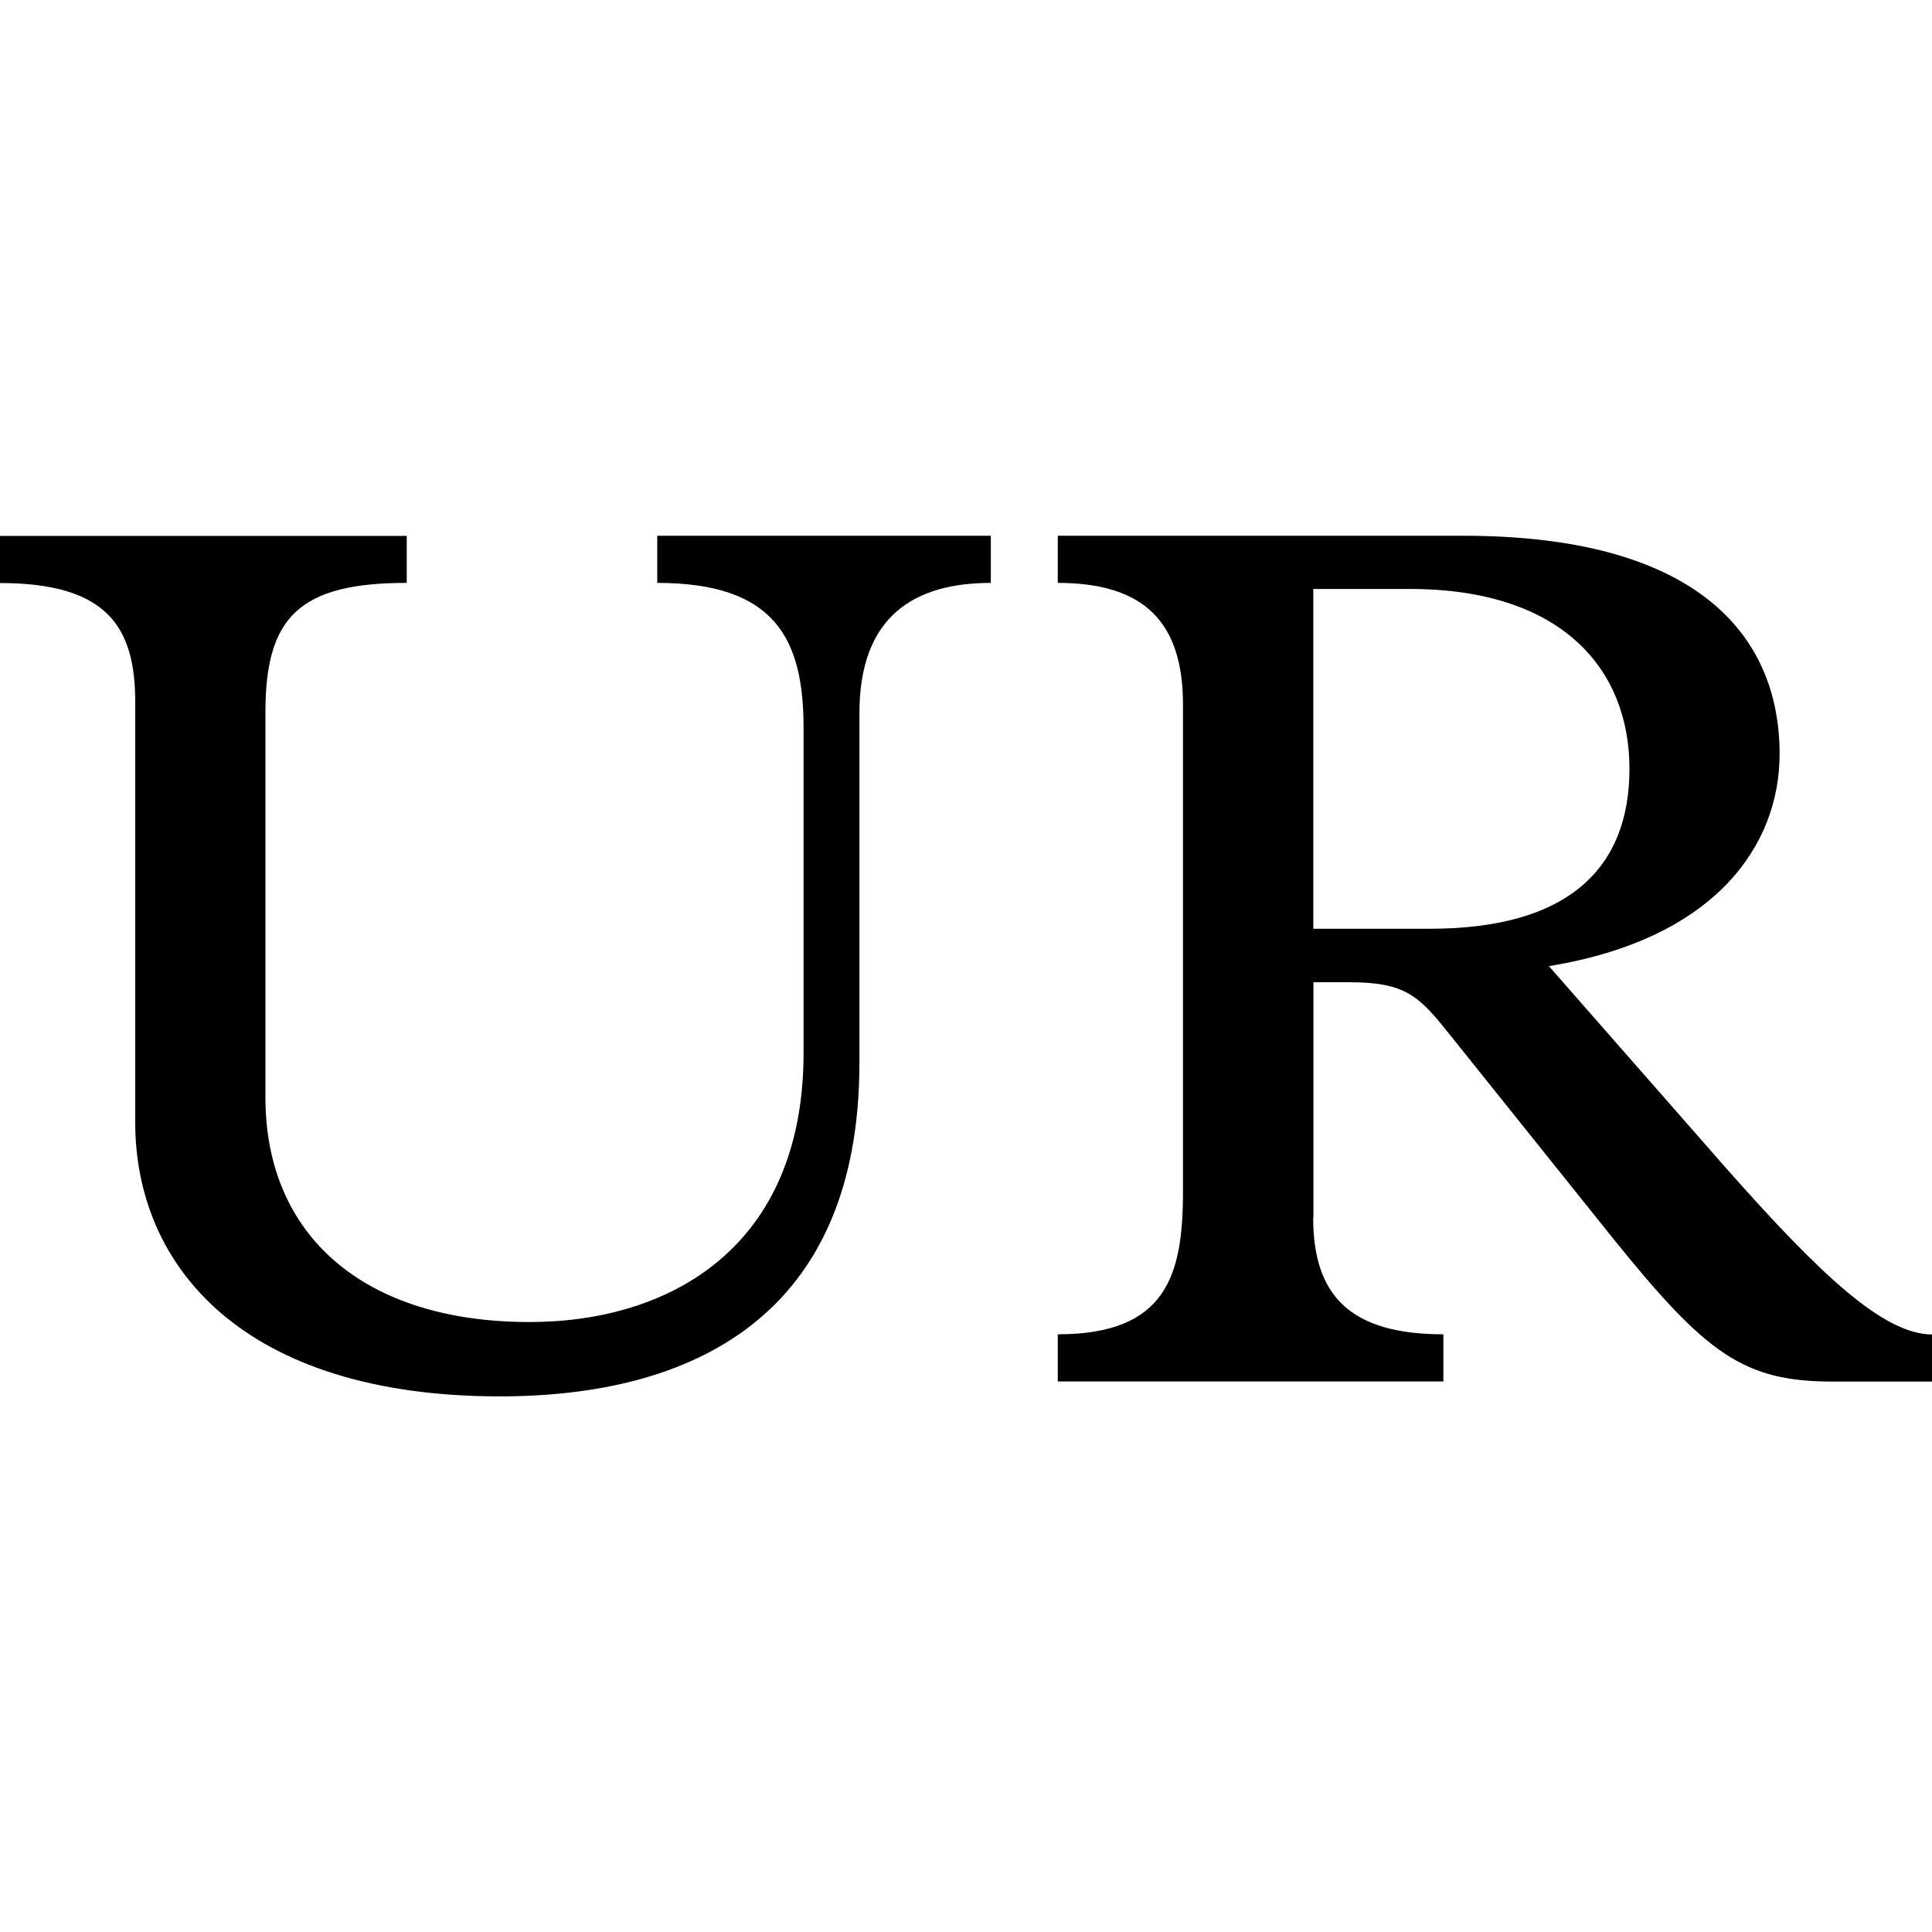
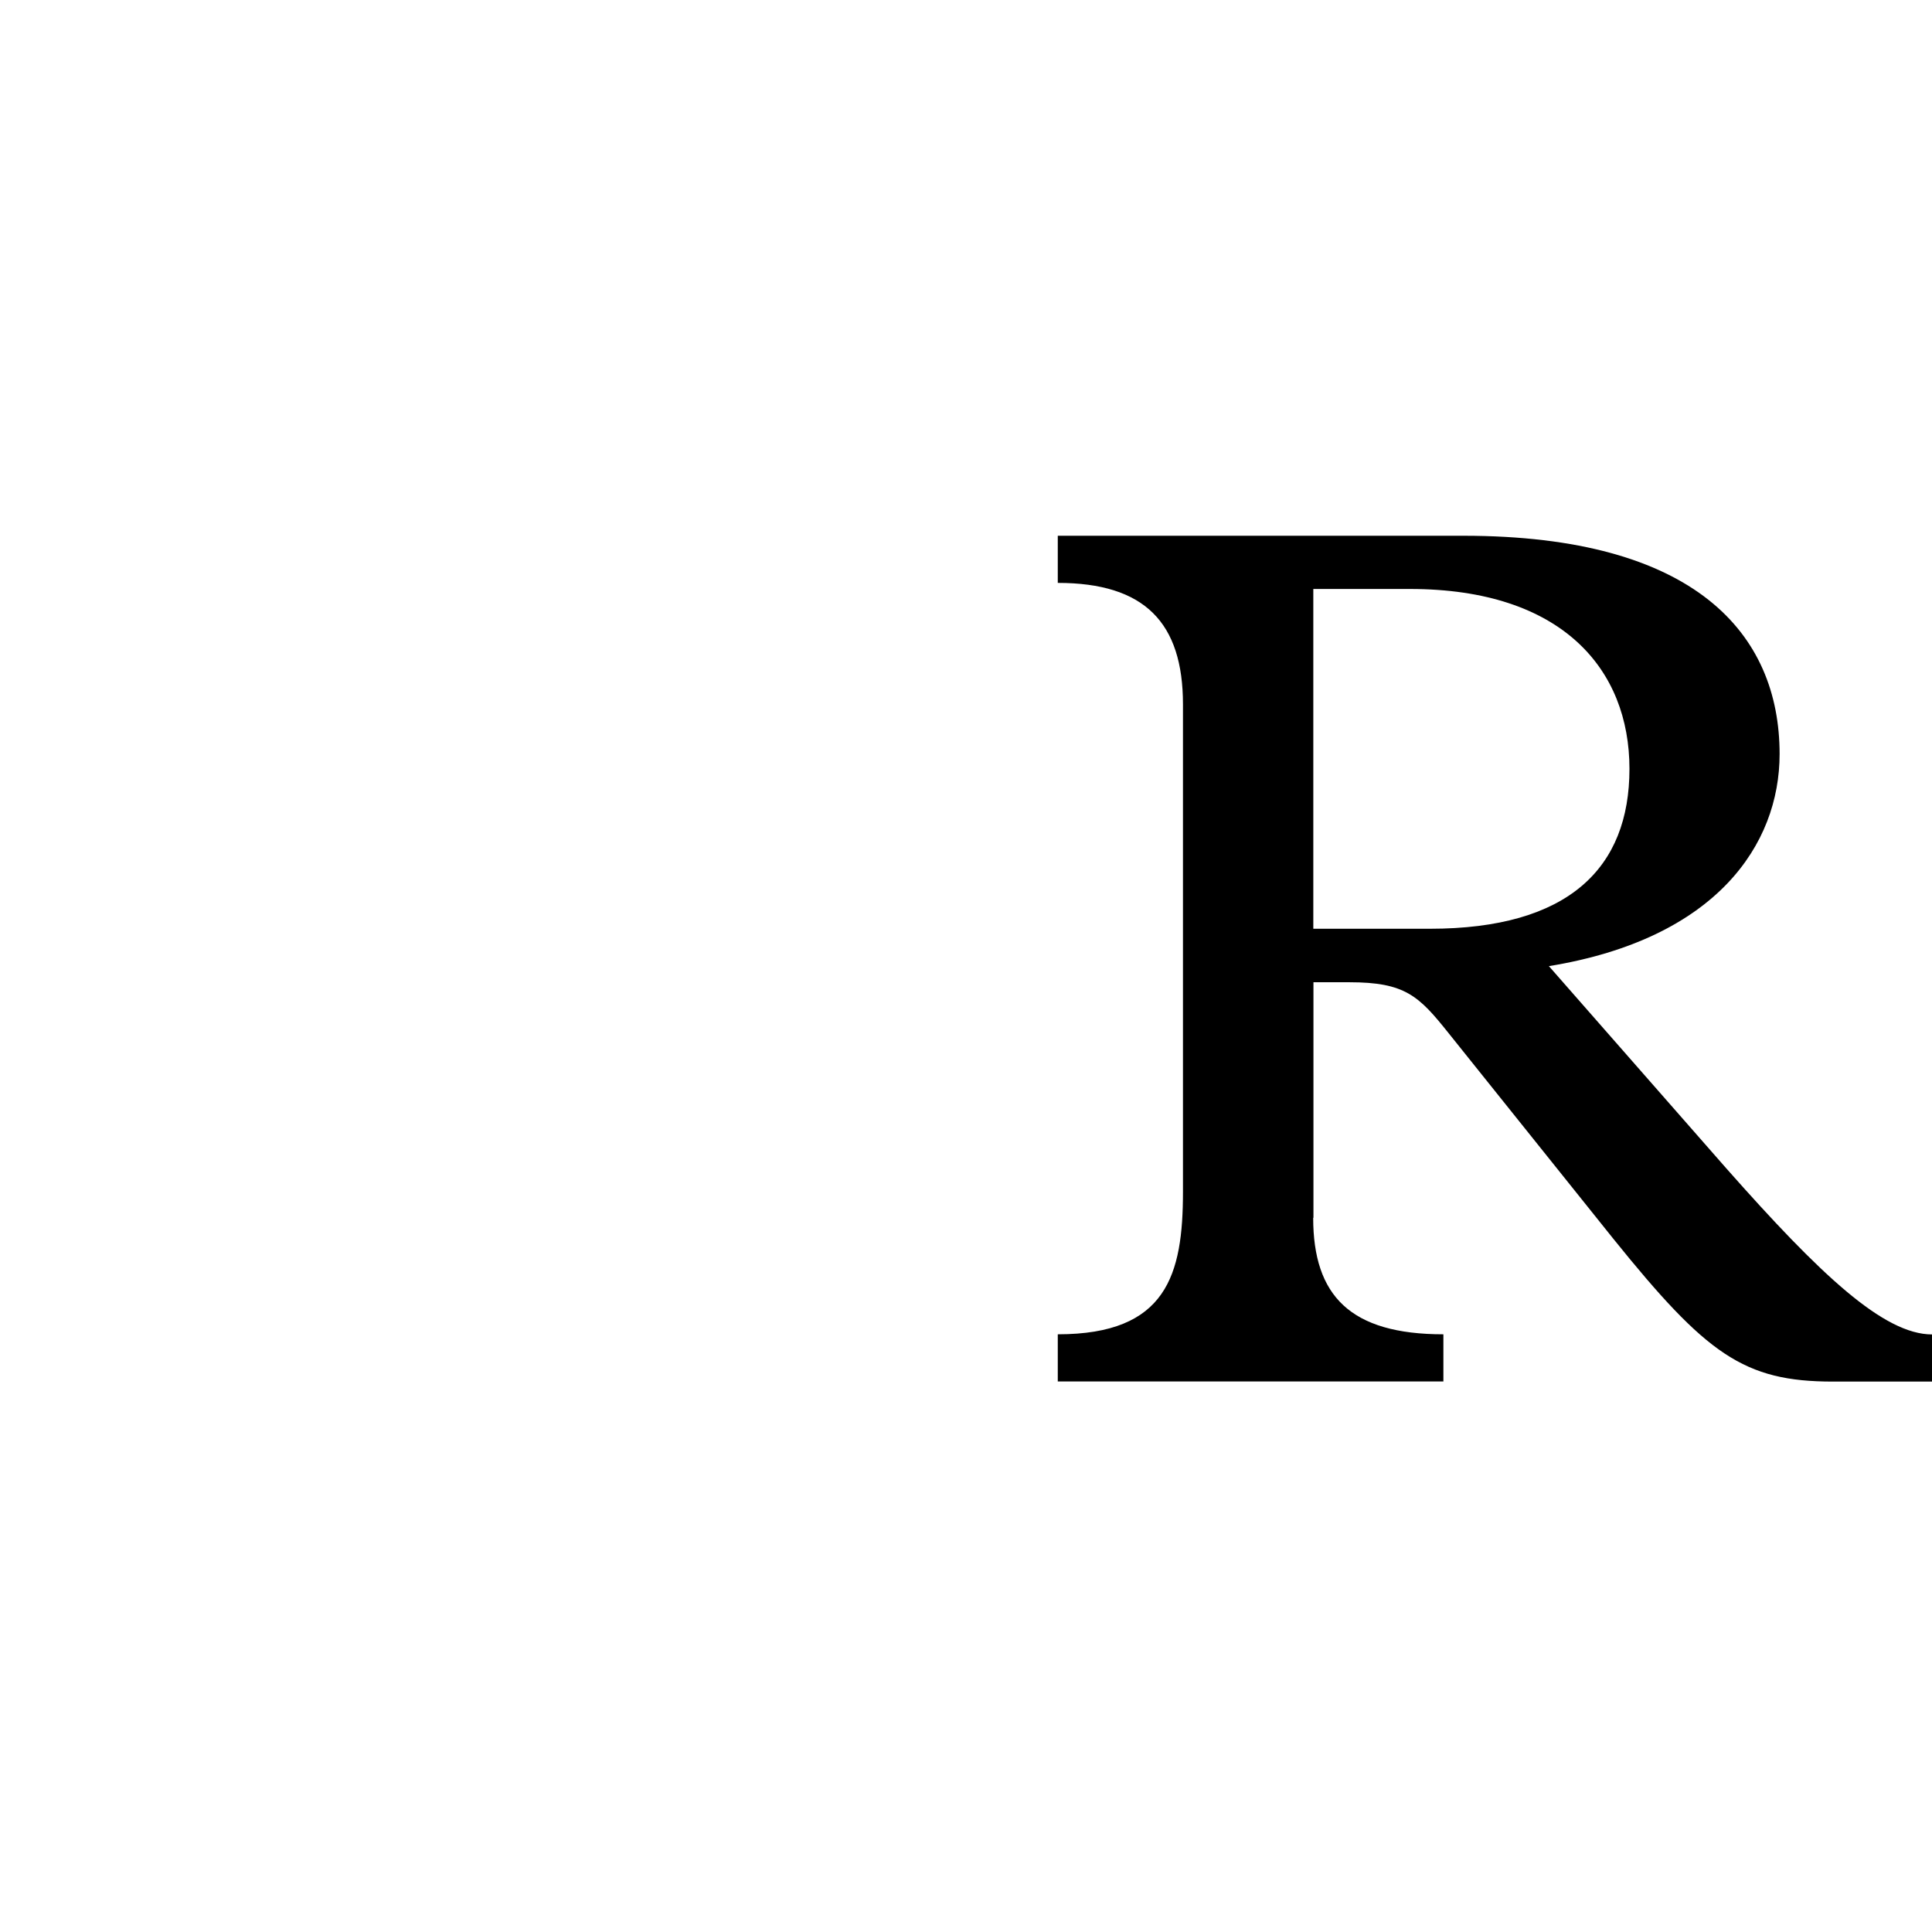
<svg xmlns="http://www.w3.org/2000/svg" id="Layer_1" data-name="Layer 1" viewBox="0 0 146.3 146.3">
  <defs>
    <style>
      .cls-1 {
        stroke-width: 0px;
      }
    </style>
  </defs>
-   <path class="cls-1" d="M30.8,40.57v3.57c-8.08,0-10.7,2.54-10.7,9.77v29.2c0,10.42,7.42,17,20,17,10.61,0,20.75-5.63,20.75-20.38v-24.6c0-6.76-2.16-10.99-11.08-10.99v-3.57h25.26v3.57c-5.82,0-9.95,2.54-9.95,9.86v26.48c0,19.25-12.68,25.26-27.23,25.26-19.34,0-27.61-9.77-27.61-20.75v-31.83c0-5.63-2.07-9.01-10.24-9.01v-3.57h30.8Z" />
-   <path class="cls-1" d="M99.44,92.21c0,5.92,2.82,8.83,9.86,8.83v3.57h-29.2v-3.57c8.26,0,9.48-4.51,9.48-10.8v-36.9c0-6.2-2.91-9.2-9.48-9.2v-3.57h30.71c17.56,0,23.95,7.42,23.95,16.53,0,6.85-4.79,13.99-17.47,16.06l13.43,15.31c7.14,8.08,11.93,12.58,15.59,12.58v3.57h-7.51c-6.76,0-9.58-2.07-16.62-10.8l-12.49-15.59c-2.25-2.82-3.29-3.85-7.51-3.85h-2.72v17.84ZM108.27,70.33c10.52,0,15.12-4.6,15.12-12.11s-5.07-13.62-16.62-13.62h-7.32v25.73h8.83Z" />
+   <path class="cls-1" d="M99.44,92.21c0,5.92,2.82,8.83,9.86,8.83v3.57h-29.2v-3.57c8.26,0,9.48-4.51,9.48-10.8v-36.9c0-6.2-2.91-9.2-9.48-9.2v-3.57h30.71c17.56,0,23.95,7.42,23.95,16.53,0,6.85-4.79,13.99-17.47,16.06l13.43,15.31c7.14,8.08,11.93,12.58,15.59,12.58v3.57h-7.51c-6.76,0-9.58-2.07-16.62-10.8l-12.49-15.59c-2.25-2.82-3.29-3.85-7.51-3.85h-2.72v17.84ZM108.27,70.33c10.52,0,15.12-4.6,15.12-12.11s-5.07-13.62-16.62-13.62h-7.32v25.73Z" />
</svg>